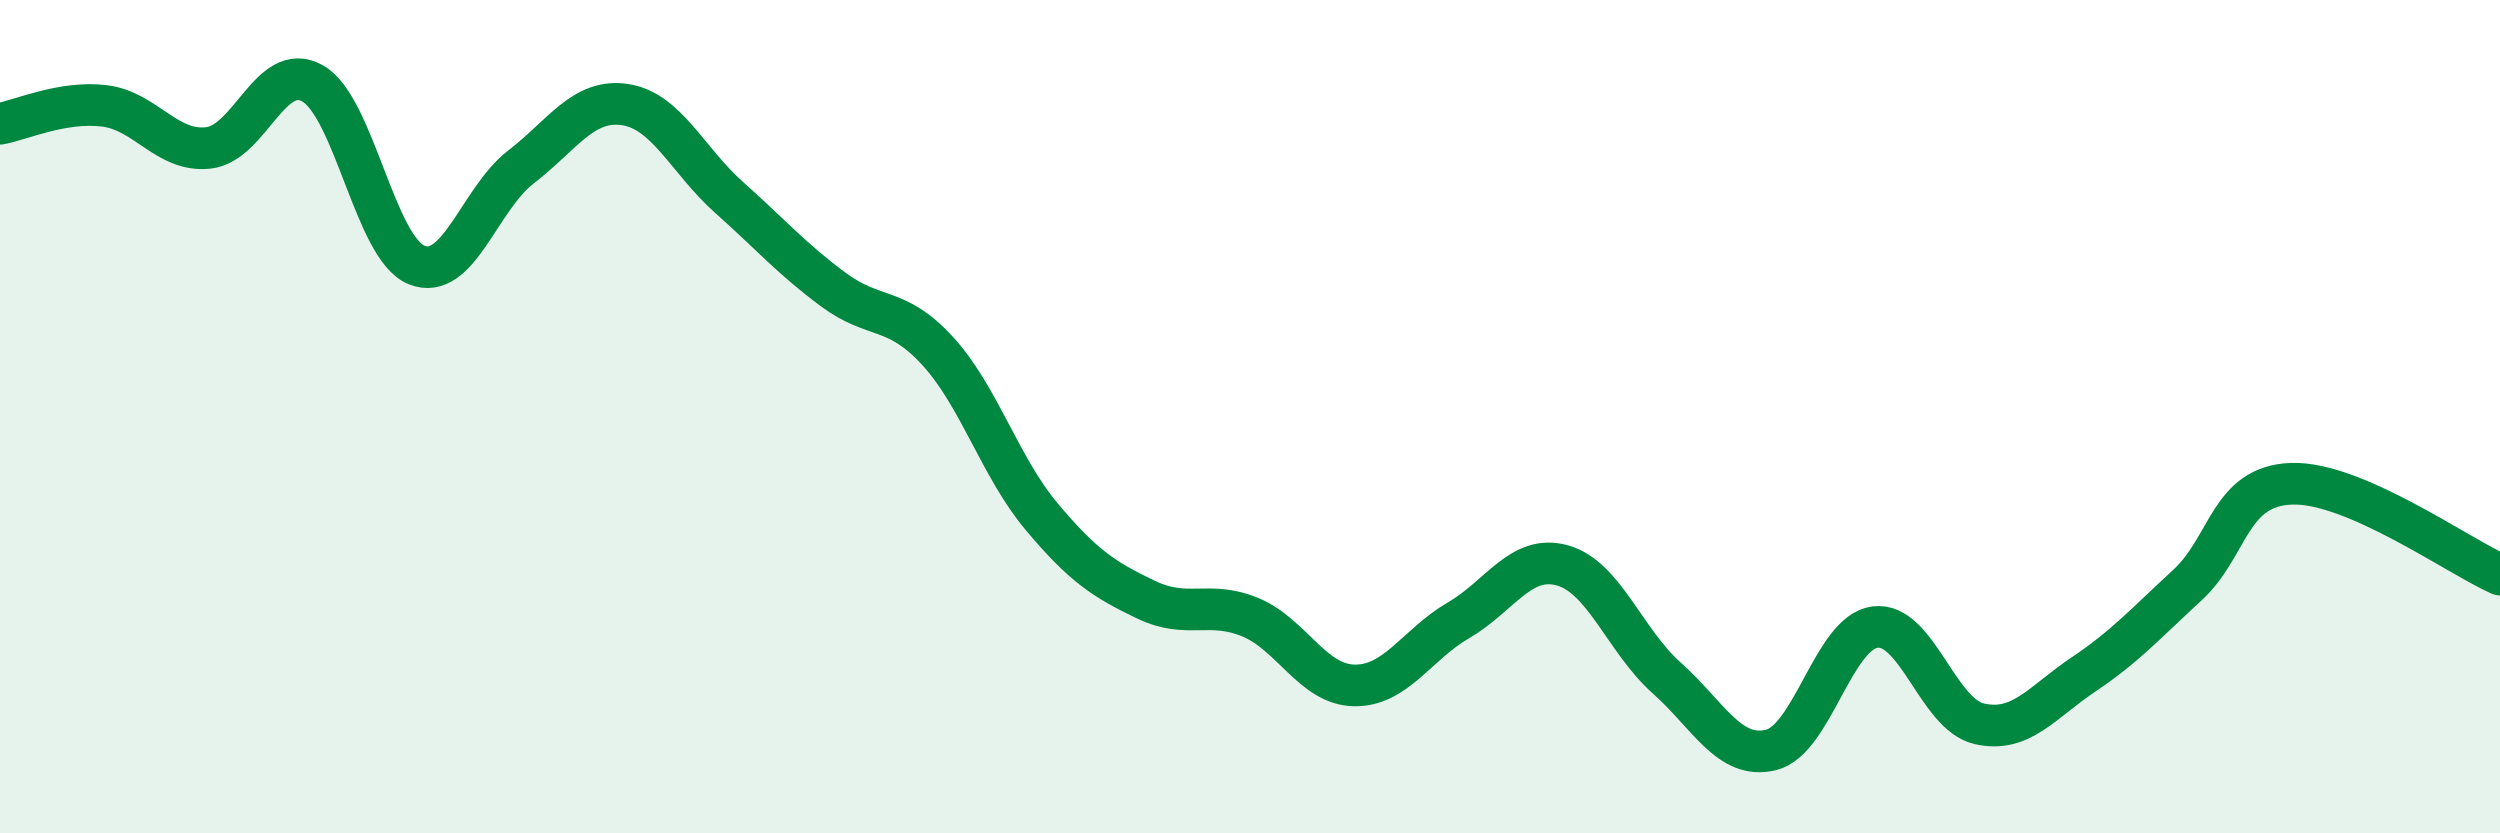
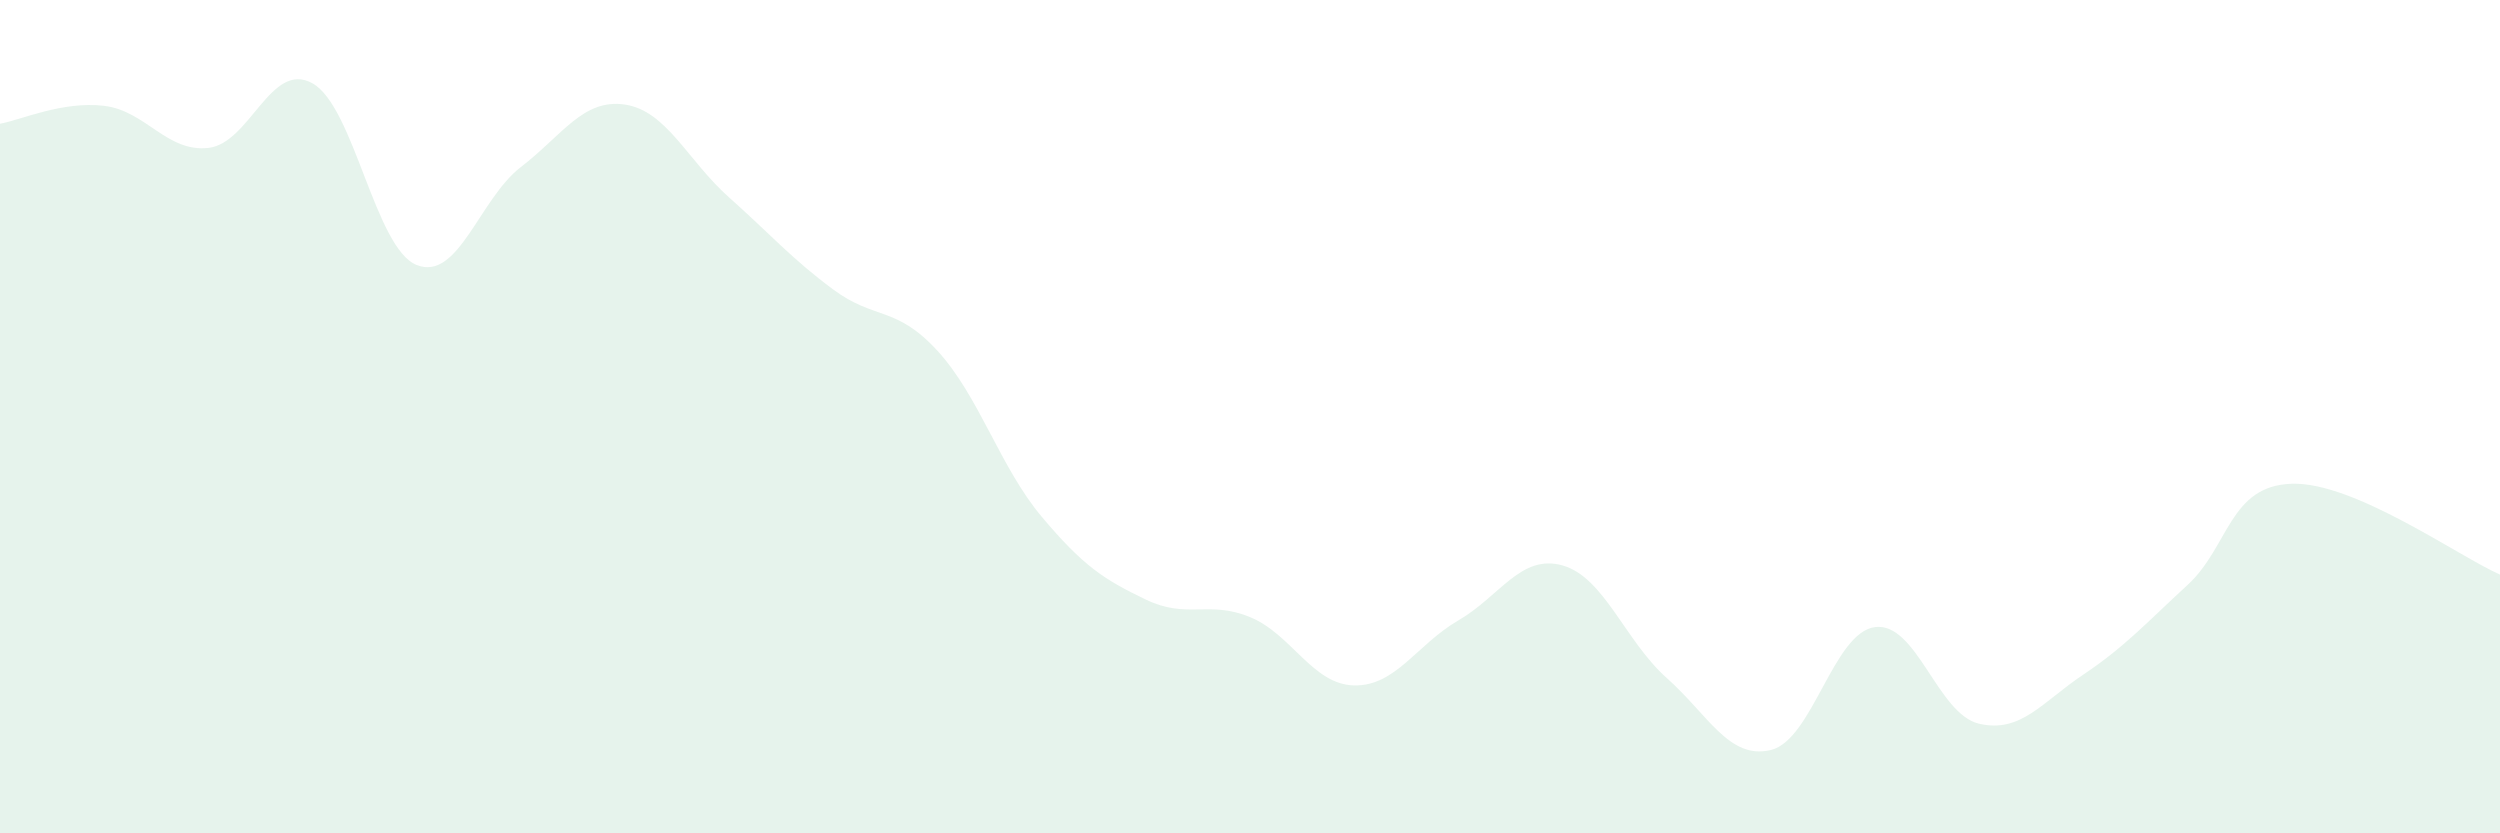
<svg xmlns="http://www.w3.org/2000/svg" width="60" height="20" viewBox="0 0 60 20">
  <path d="M 0,2.97 C 0.5,2.88 1.5,2.42 2.5,2.54 C 3.5,2.66 4,3.66 5,3.55 C 6,3.44 6.5,1.44 7.5,2 C 8.5,2.56 9,5.96 10,6.36 C 11,6.76 11.5,4.78 12.5,4.01 C 13.5,3.24 14,2.36 15,2.51 C 16,2.66 16.5,3.85 17.5,4.74 C 18.5,5.63 19,6.21 20,6.95 C 21,7.69 21.5,7.33 22.5,8.42 C 23.5,9.51 24,11.21 25,12.4 C 26,13.59 26.5,13.91 27.5,14.39 C 28.5,14.87 29,14.4 30,14.81 C 31,15.22 31.5,16.43 32.5,16.45 C 33.5,16.47 34,15.47 35,14.89 C 36,14.31 36.5,13.29 37.5,13.57 C 38.5,13.85 39,15.38 40,16.27 C 41,17.16 41.5,18.24 42.5,18 C 43.5,17.76 44,15.18 45,15.05 C 46,14.92 46.5,17.14 47.5,17.37 C 48.5,17.6 49,16.86 50,16.19 C 51,15.52 51.5,14.96 52.5,14.04 C 53.5,13.12 53.5,11.66 55,11.61 C 56.5,11.56 59,13.35 60,13.79L60 20L0 20Z" fill="#008740" opacity="0.1" stroke-linecap="round" stroke-linejoin="round" />
-   <path d="M 0,2.97 C 0.5,2.88 1.5,2.42 2.5,2.54 C 3.5,2.66 4,3.66 5,3.55 C 6,3.44 6.5,1.44 7.5,2 C 8.5,2.56 9,5.96 10,6.36 C 11,6.76 11.5,4.78 12.5,4.01 C 13.5,3.24 14,2.36 15,2.51 C 16,2.66 16.5,3.85 17.5,4.74 C 18.5,5.63 19,6.21 20,6.95 C 21,7.69 21.5,7.33 22.5,8.42 C 23.5,9.51 24,11.21 25,12.4 C 26,13.59 26.5,13.91 27.5,14.39 C 28.5,14.87 29,14.4 30,14.81 C 31,15.22 31.5,16.43 32.5,16.45 C 33.5,16.47 34,15.47 35,14.89 C 36,14.31 36.5,13.29 37.5,13.57 C 38.5,13.85 39,15.38 40,16.27 C 41,17.16 41.5,18.24 42.5,18 C 43.5,17.76 44,15.18 45,15.05 C 46,14.92 46.5,17.14 47.5,17.37 C 48.5,17.6 49,16.86 50,16.19 C 51,15.52 51.5,14.96 52.5,14.04 C 53.5,13.12 53.5,11.66 55,11.61 C 56.5,11.56 59,13.35 60,13.79" stroke="#008740" stroke-width="1" fill="none" stroke-linecap="round" stroke-linejoin="round" />
</svg>